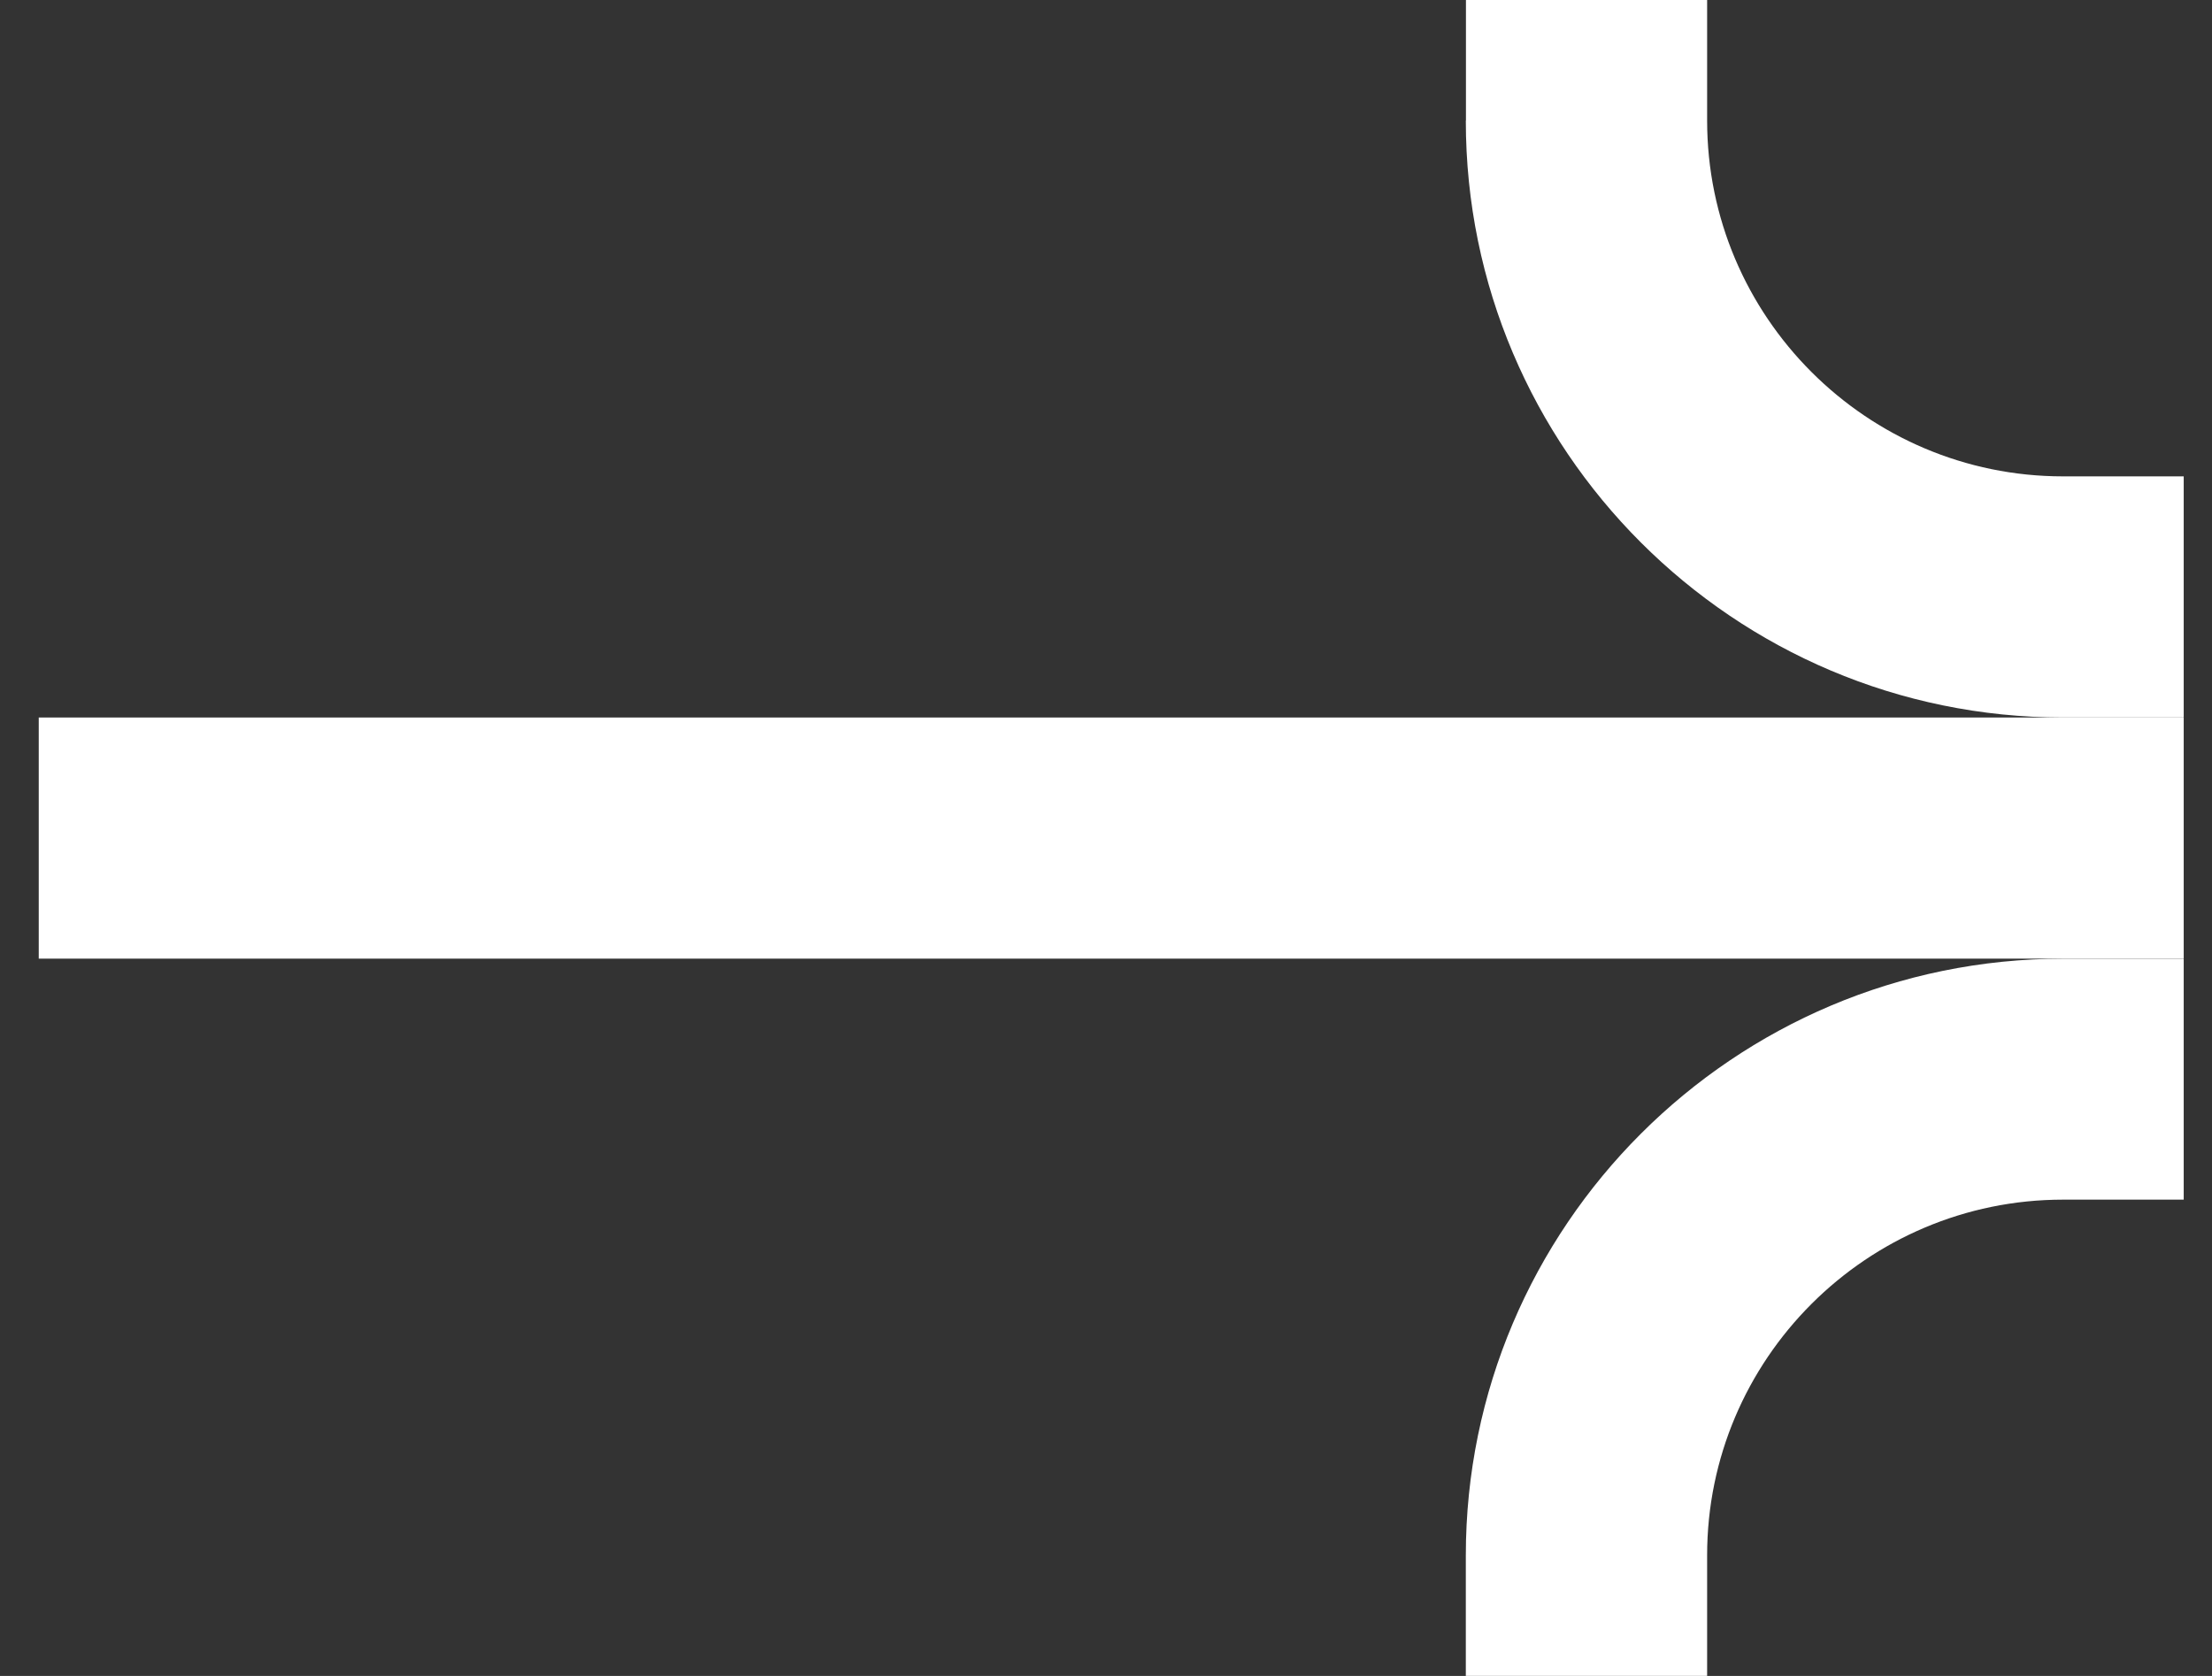
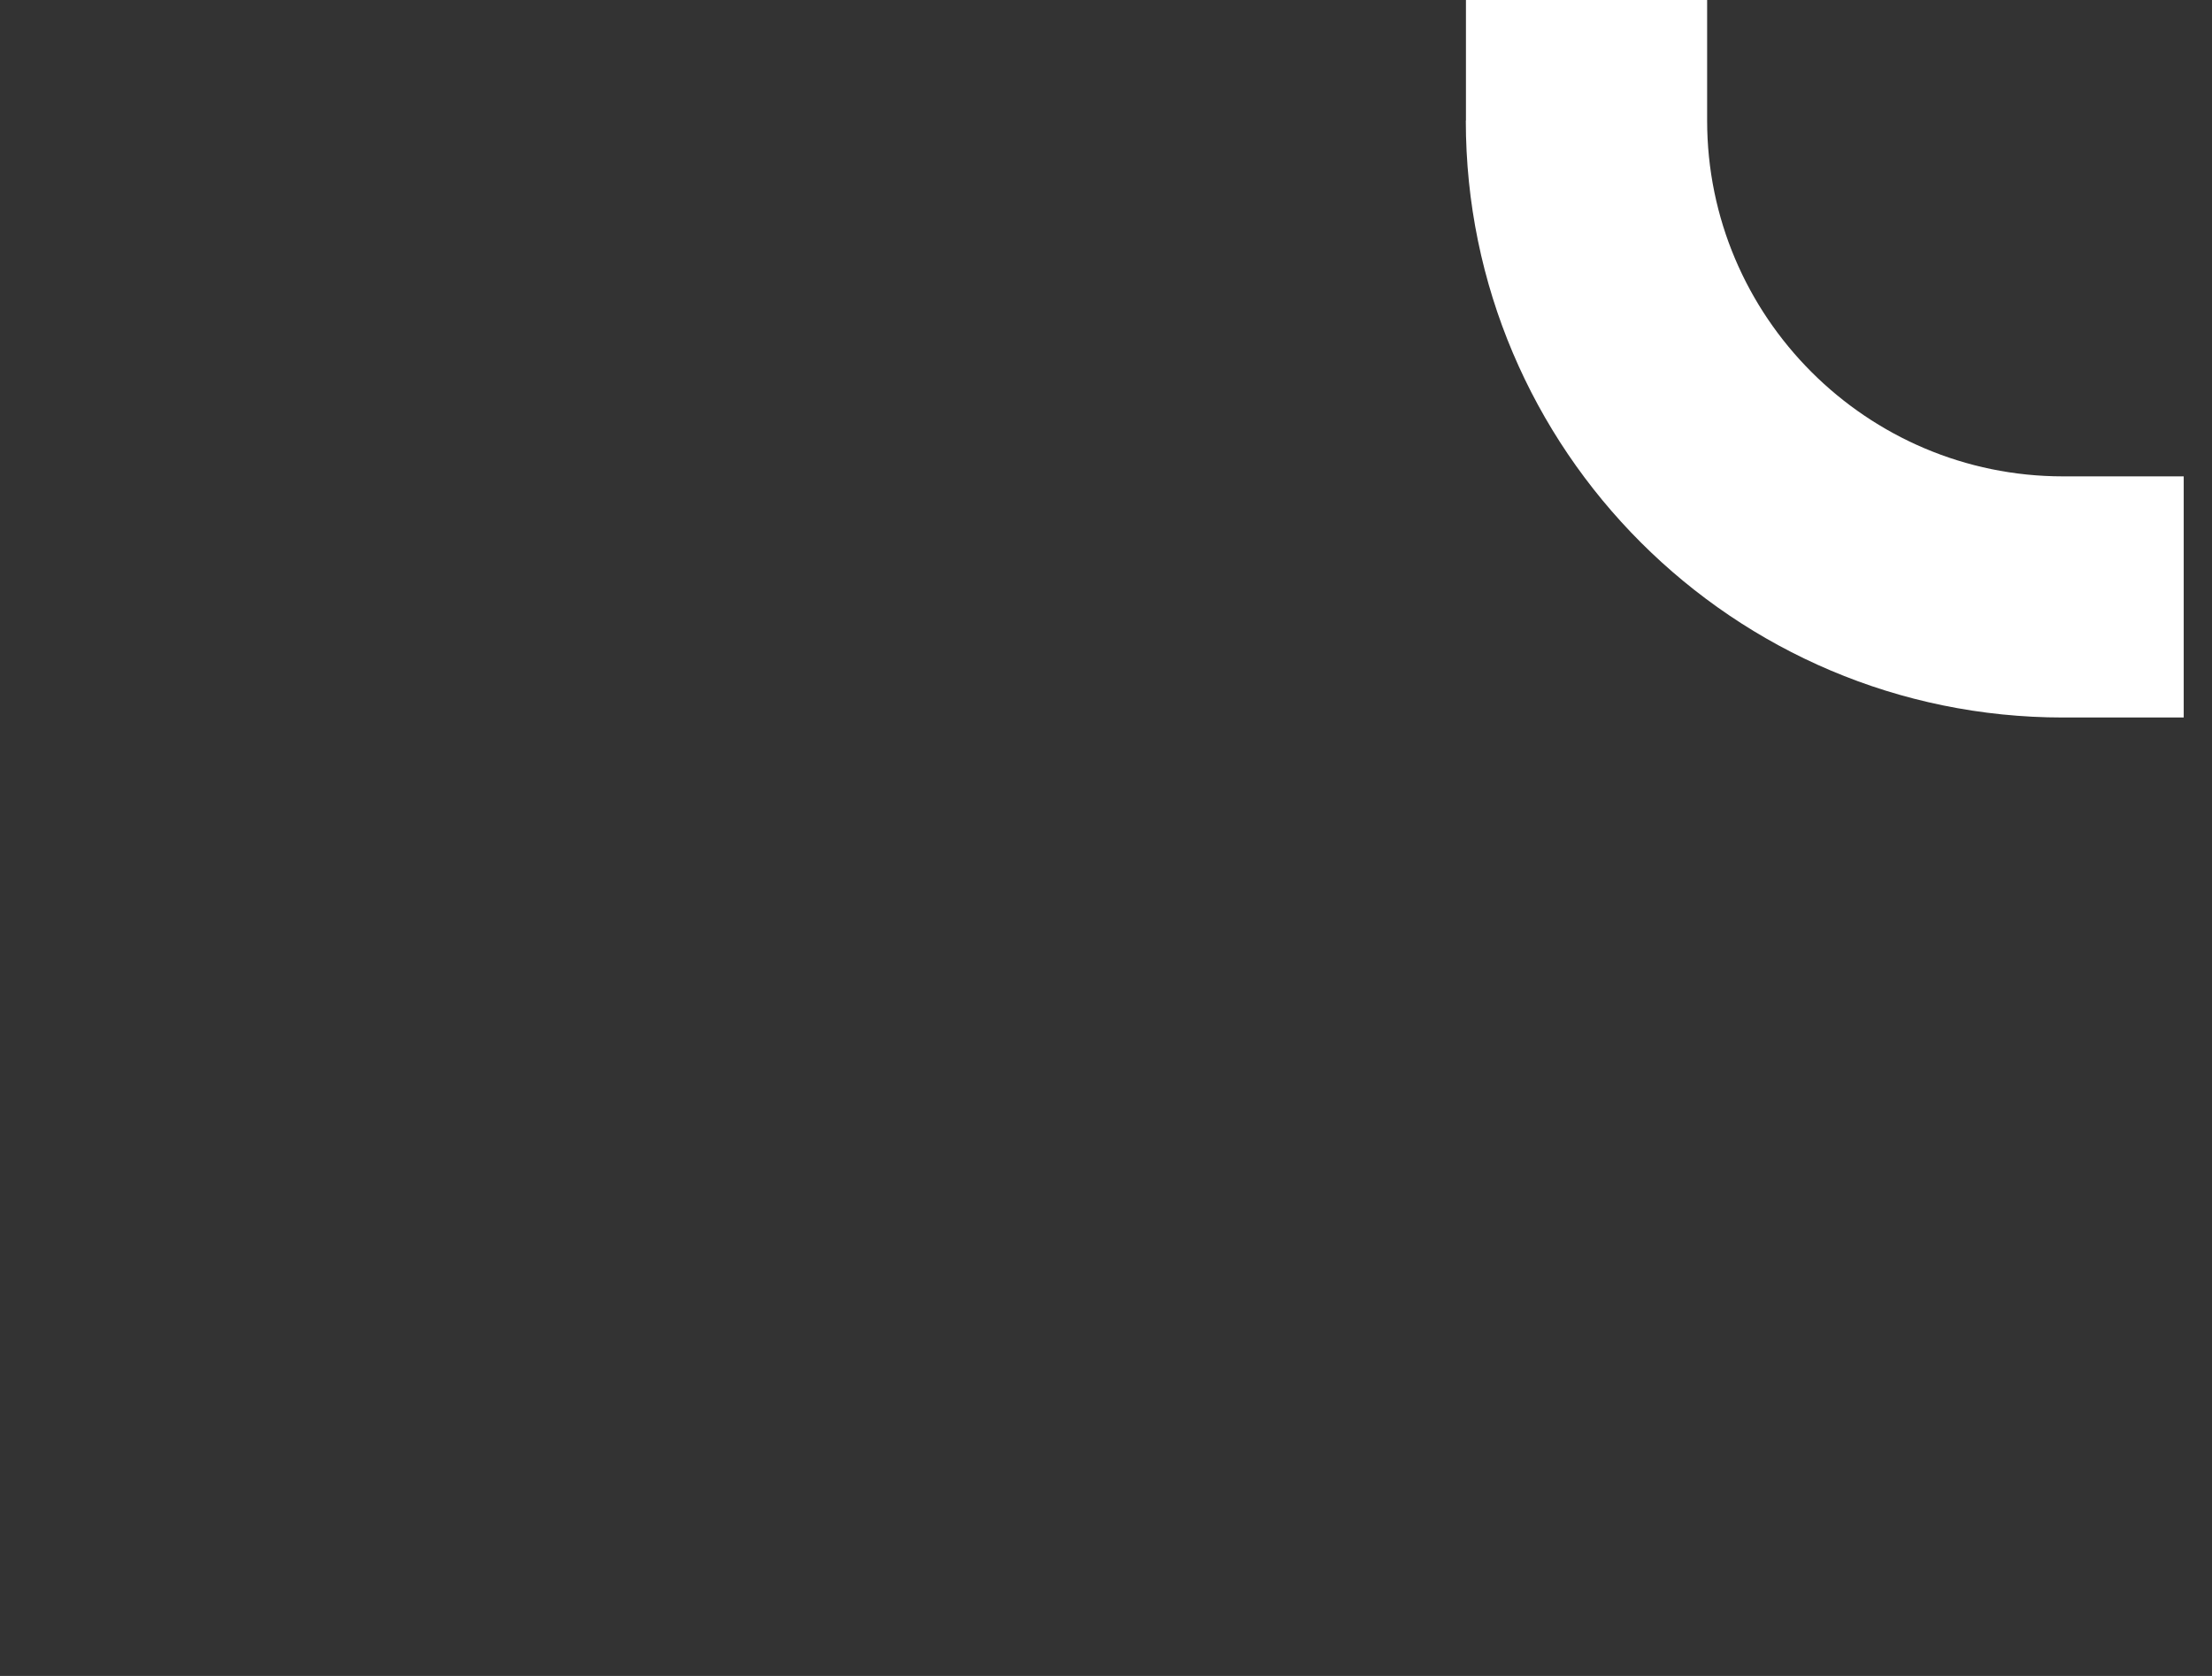
<svg xmlns="http://www.w3.org/2000/svg" width="33" height="25" viewBox="0 0 33 25" fill="none">
  <rect x="0" y="0" width="33" height="25" fill="#333333" stroke="none" />
  <path d="M21.87 1.798L21.87 -4.68084e-07L25.468 -3.10817e-07L25.468 1.798C25.468 4.725 27.851 7.106 30.778 7.106L32.578 7.106L32.578 10.703L30.778 10.703C25.864 10.703 21.868 6.71 21.868 1.8" fill="white" />
-   <path d="M21.868 25.002L21.868 23.203C21.868 18.294 25.864 14.301 30.778 14.301L32.578 14.301L32.578 17.895L30.778 17.895C27.849 17.895 25.468 20.276 25.468 23.201L25.468 24.999L21.87 24.999L21.868 25.002Z" fill="white" />
-   <path d="M32.578 14.3L32.578 10.703L0.578 10.703L0.578 14.3L32.578 14.3Z" fill="white" />
</svg>